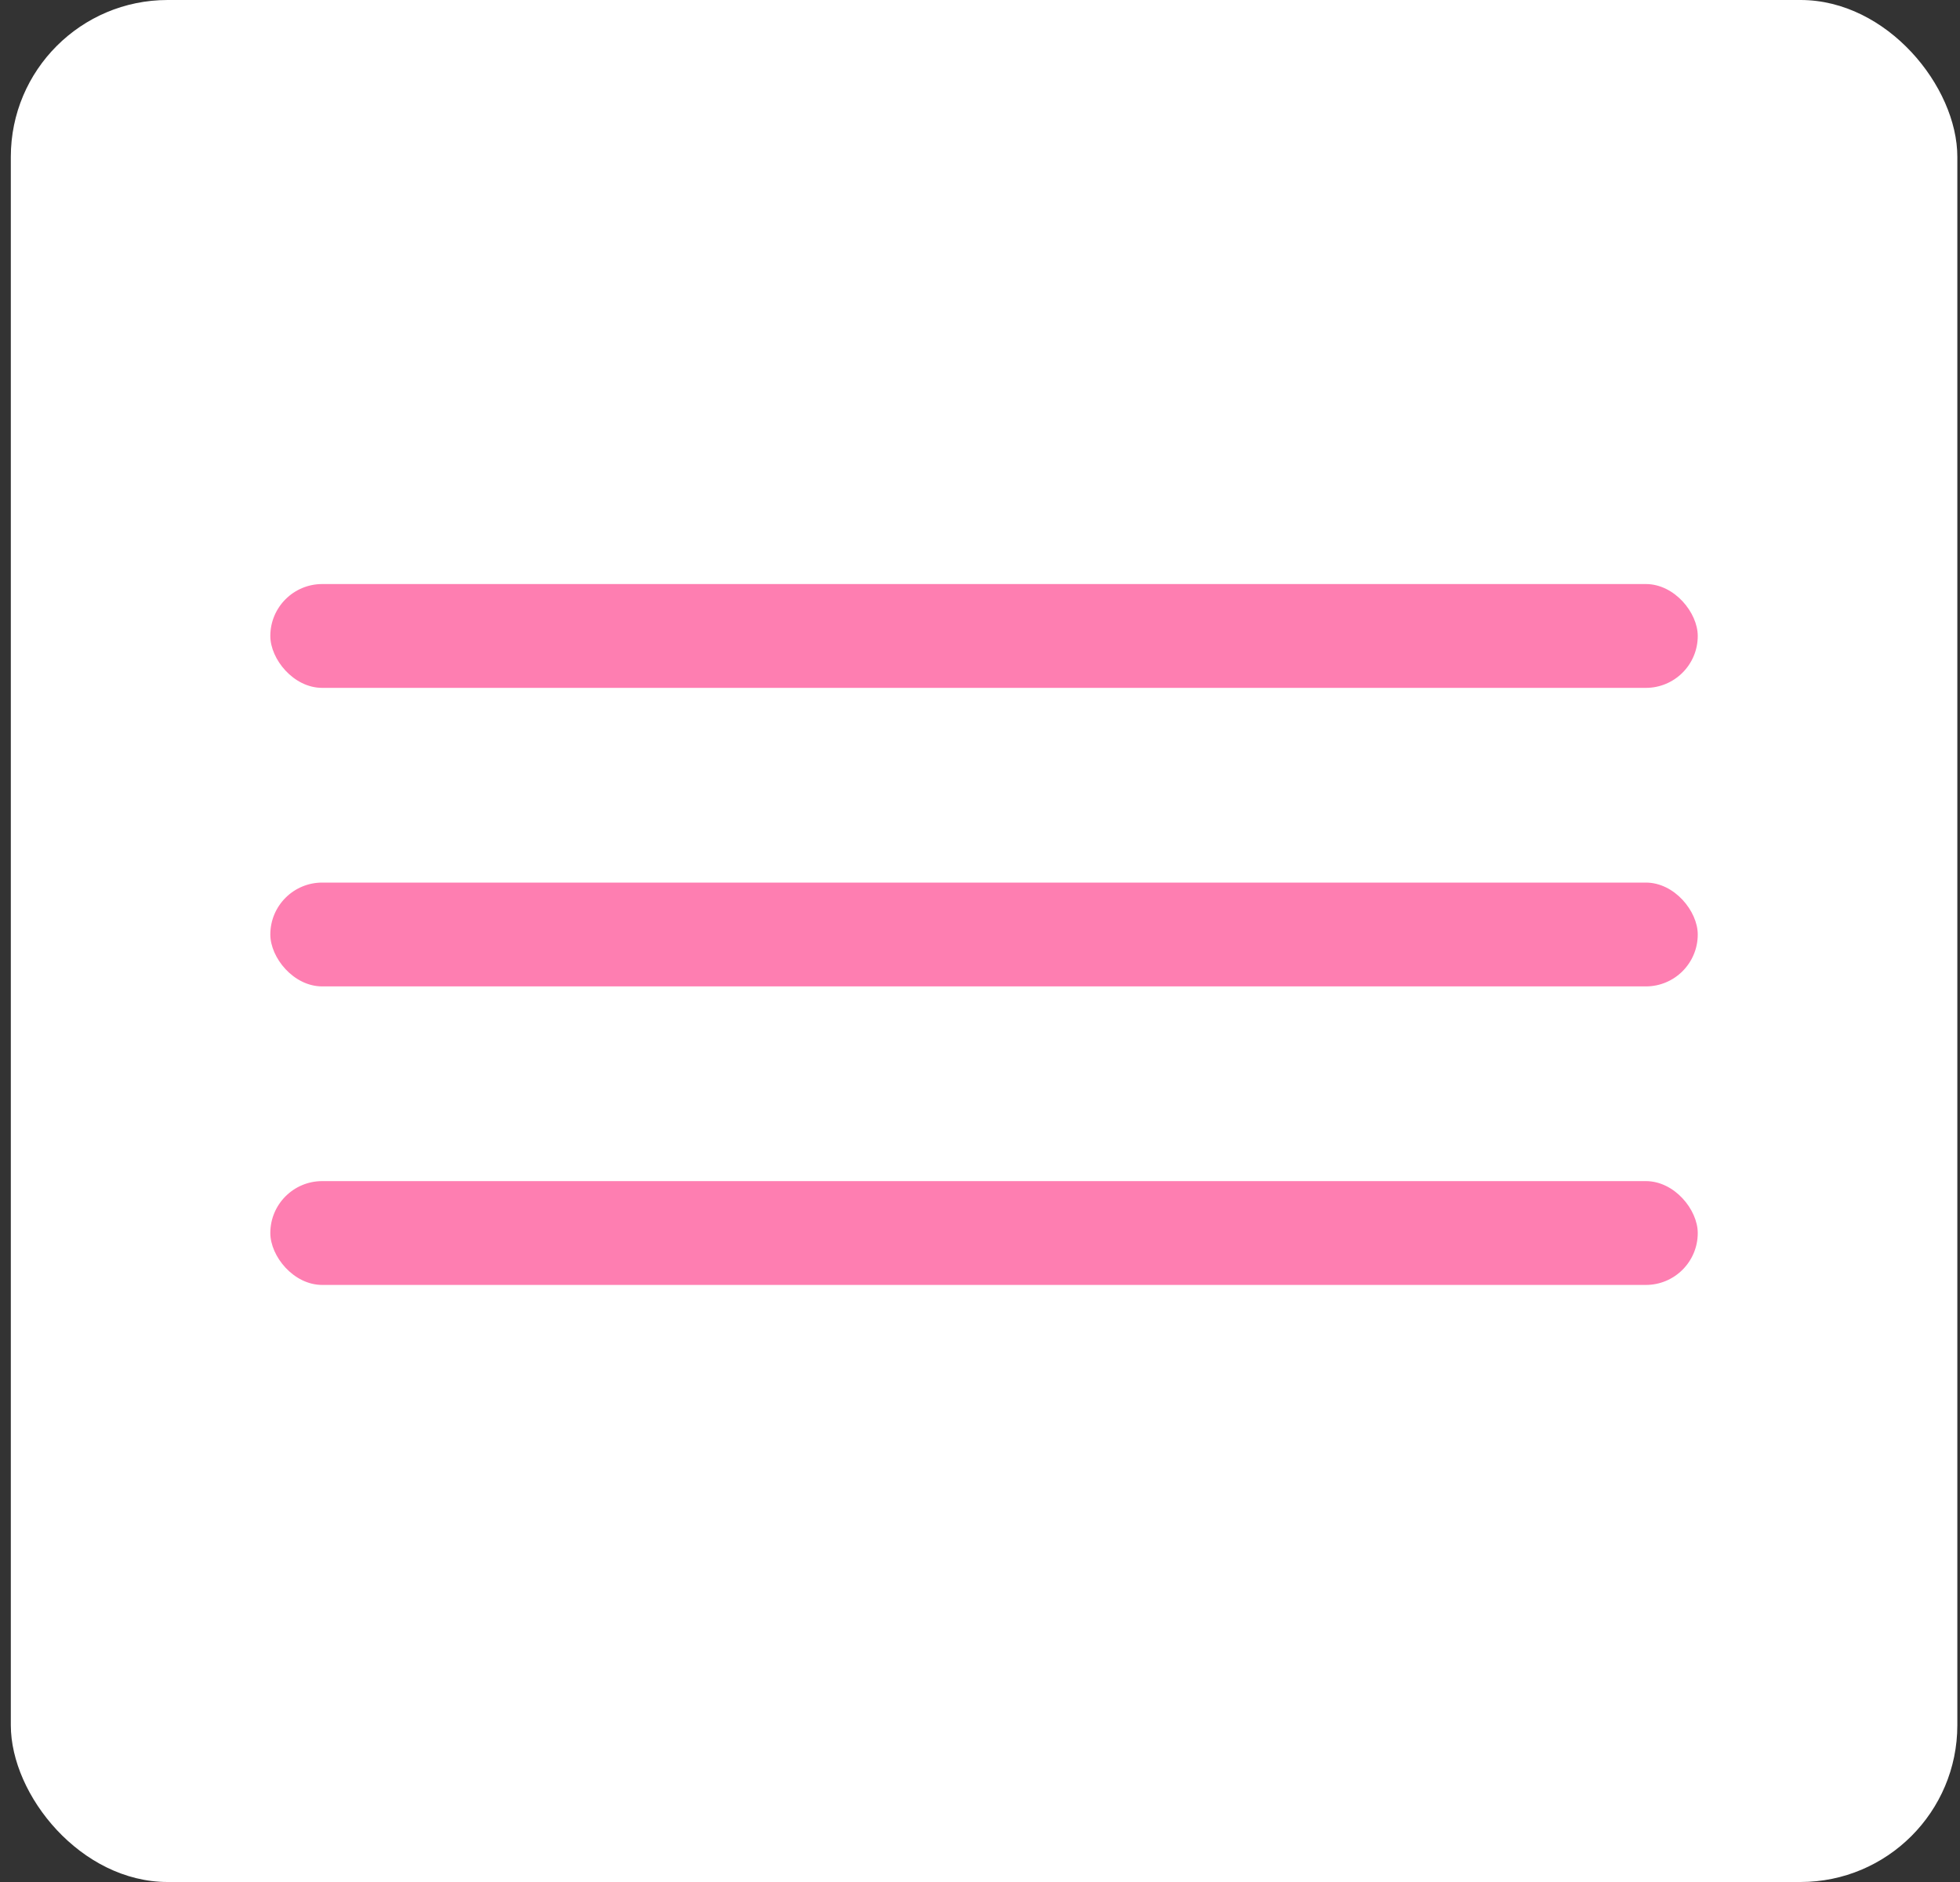
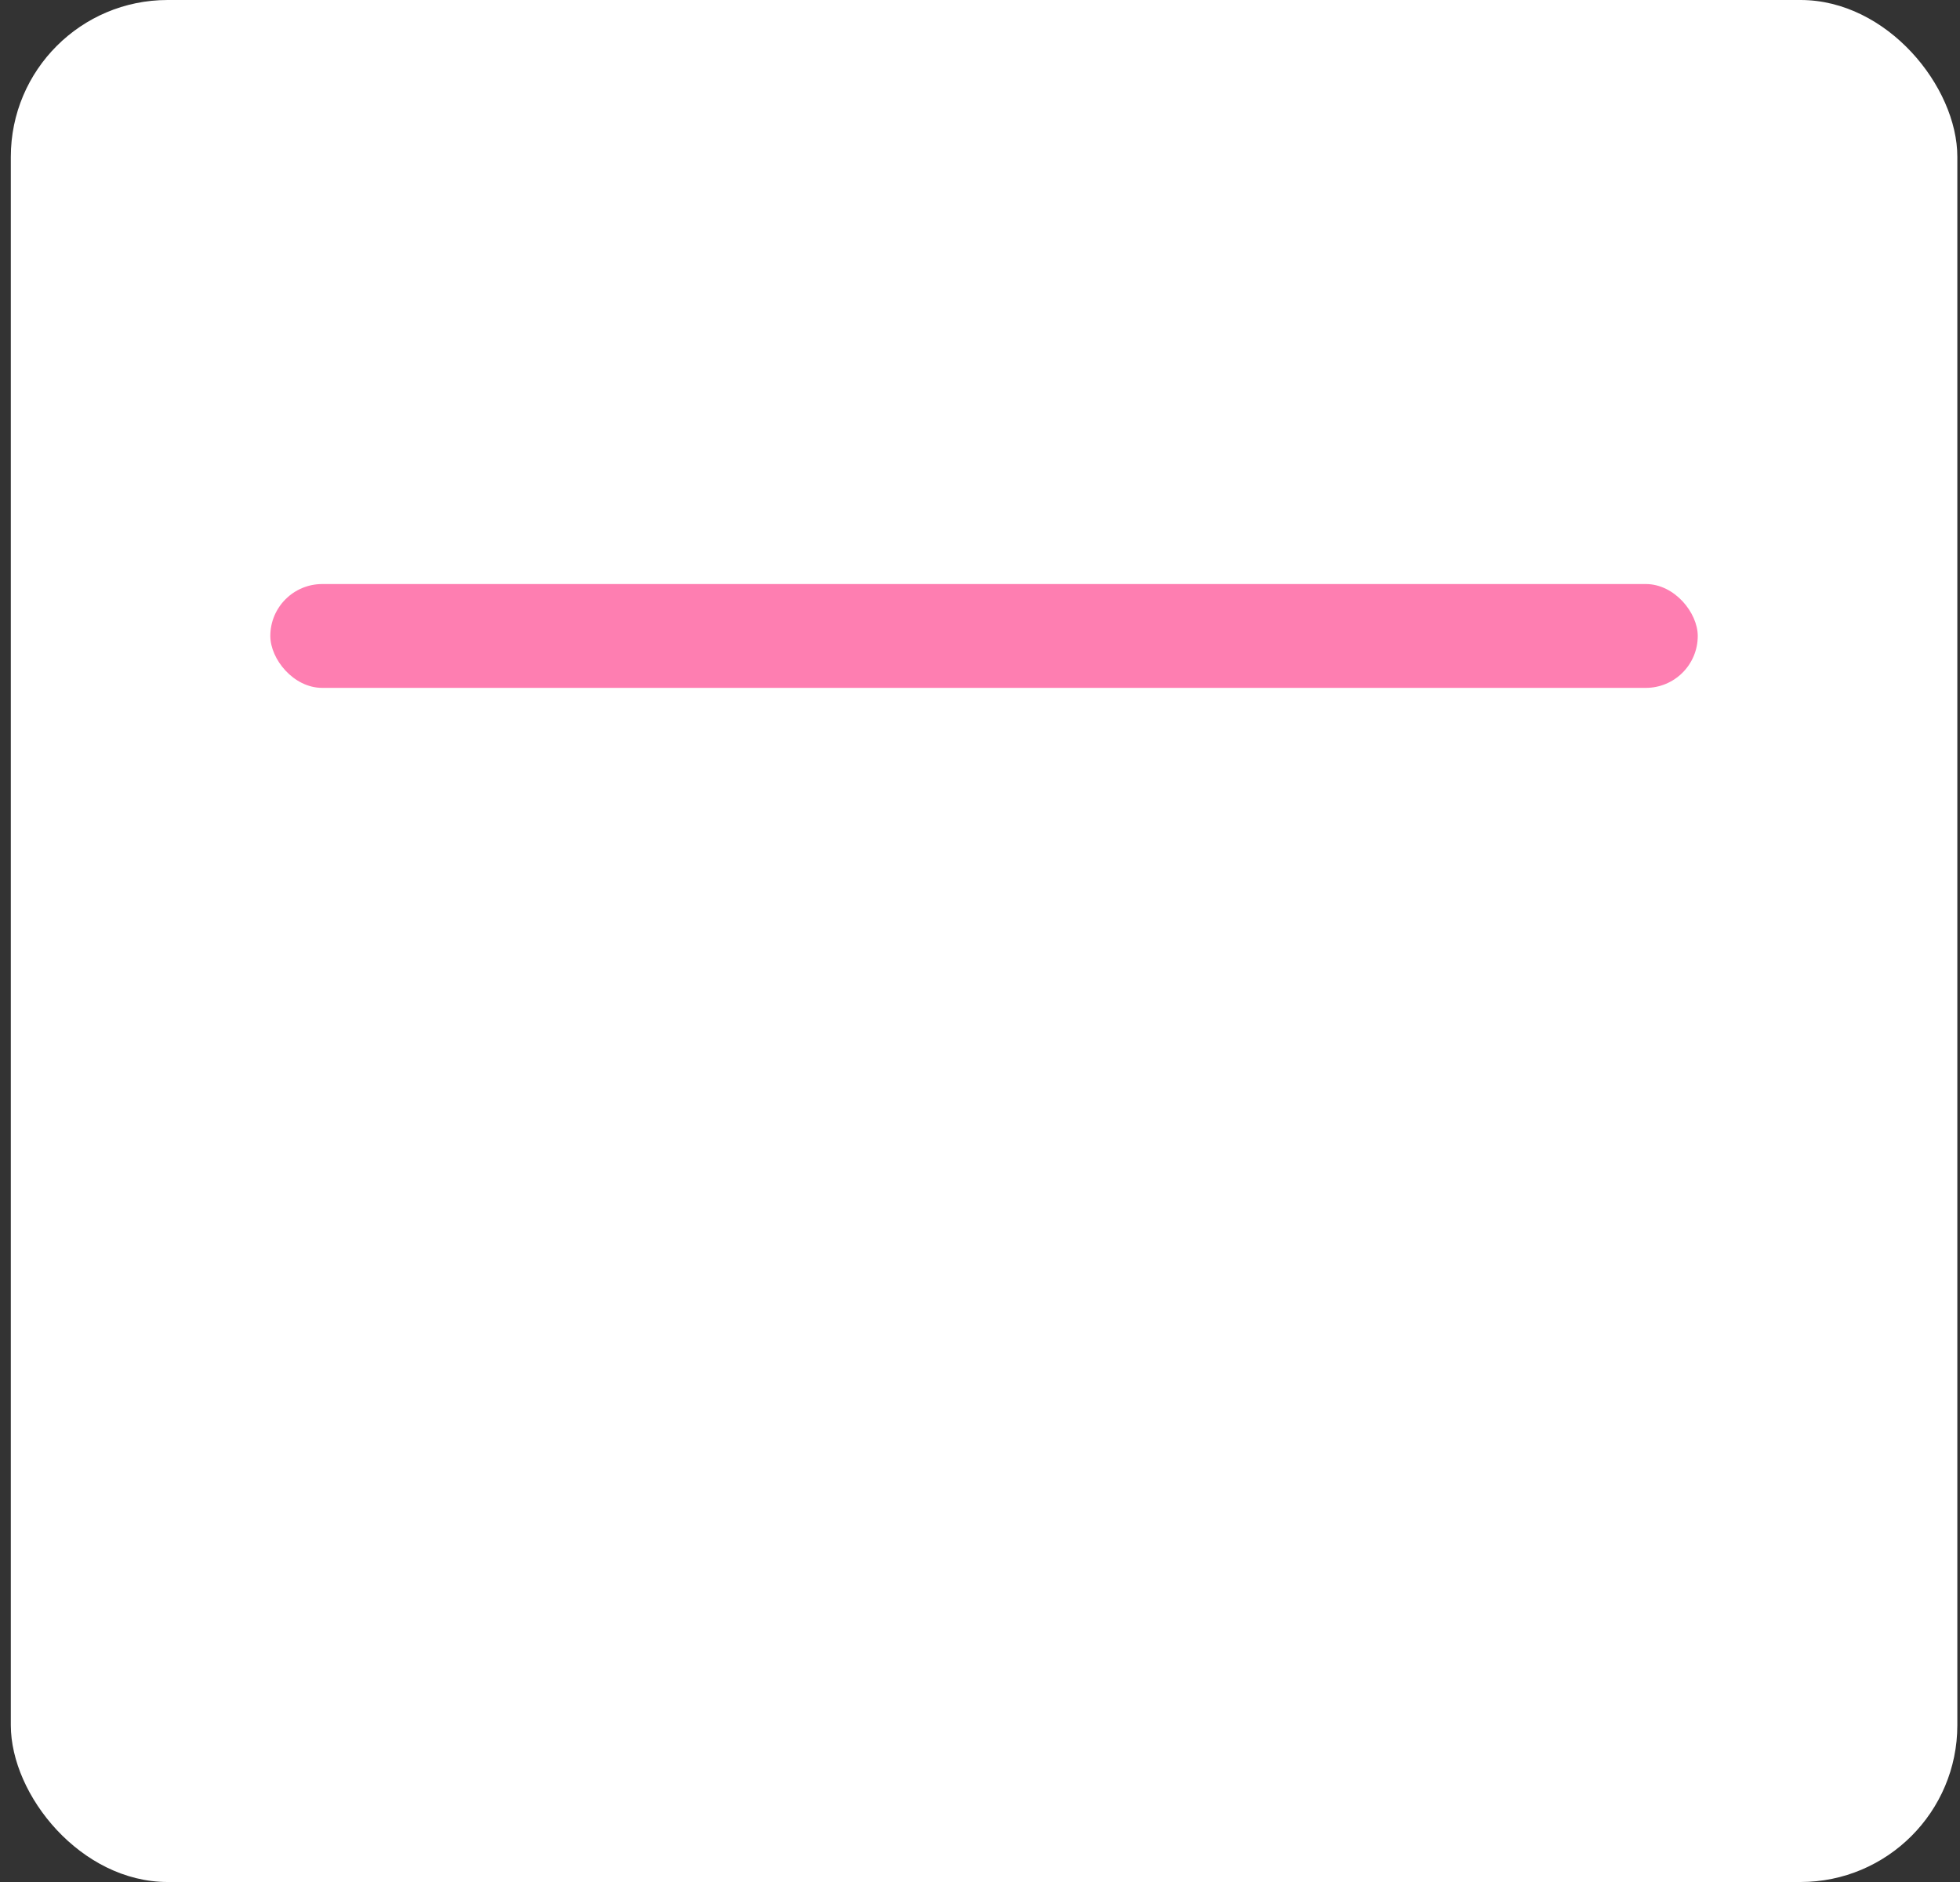
<svg xmlns="http://www.w3.org/2000/svg" width="25" height="24" viewBox="0 0 25 24" fill="none">
  <rect x="0" y="0" width="25" height="24" fill="#333333" stroke="none" />
  <rect x="0.138" width="24.828" height="24" rx="2" fill="white" />
  <rect x="3.448" y="7.448" width="18.207" height="1.324" rx="0.662" fill="#FE7EB1" />
-   <rect x="3.448" y="11.255" width="18.207" height="1.324" rx="0.662" fill="#FE7EB1" />
-   <rect x="3.448" y="15.062" width="18.207" height="1.324" rx="0.662" fill="#FE7EB1" />
</svg>